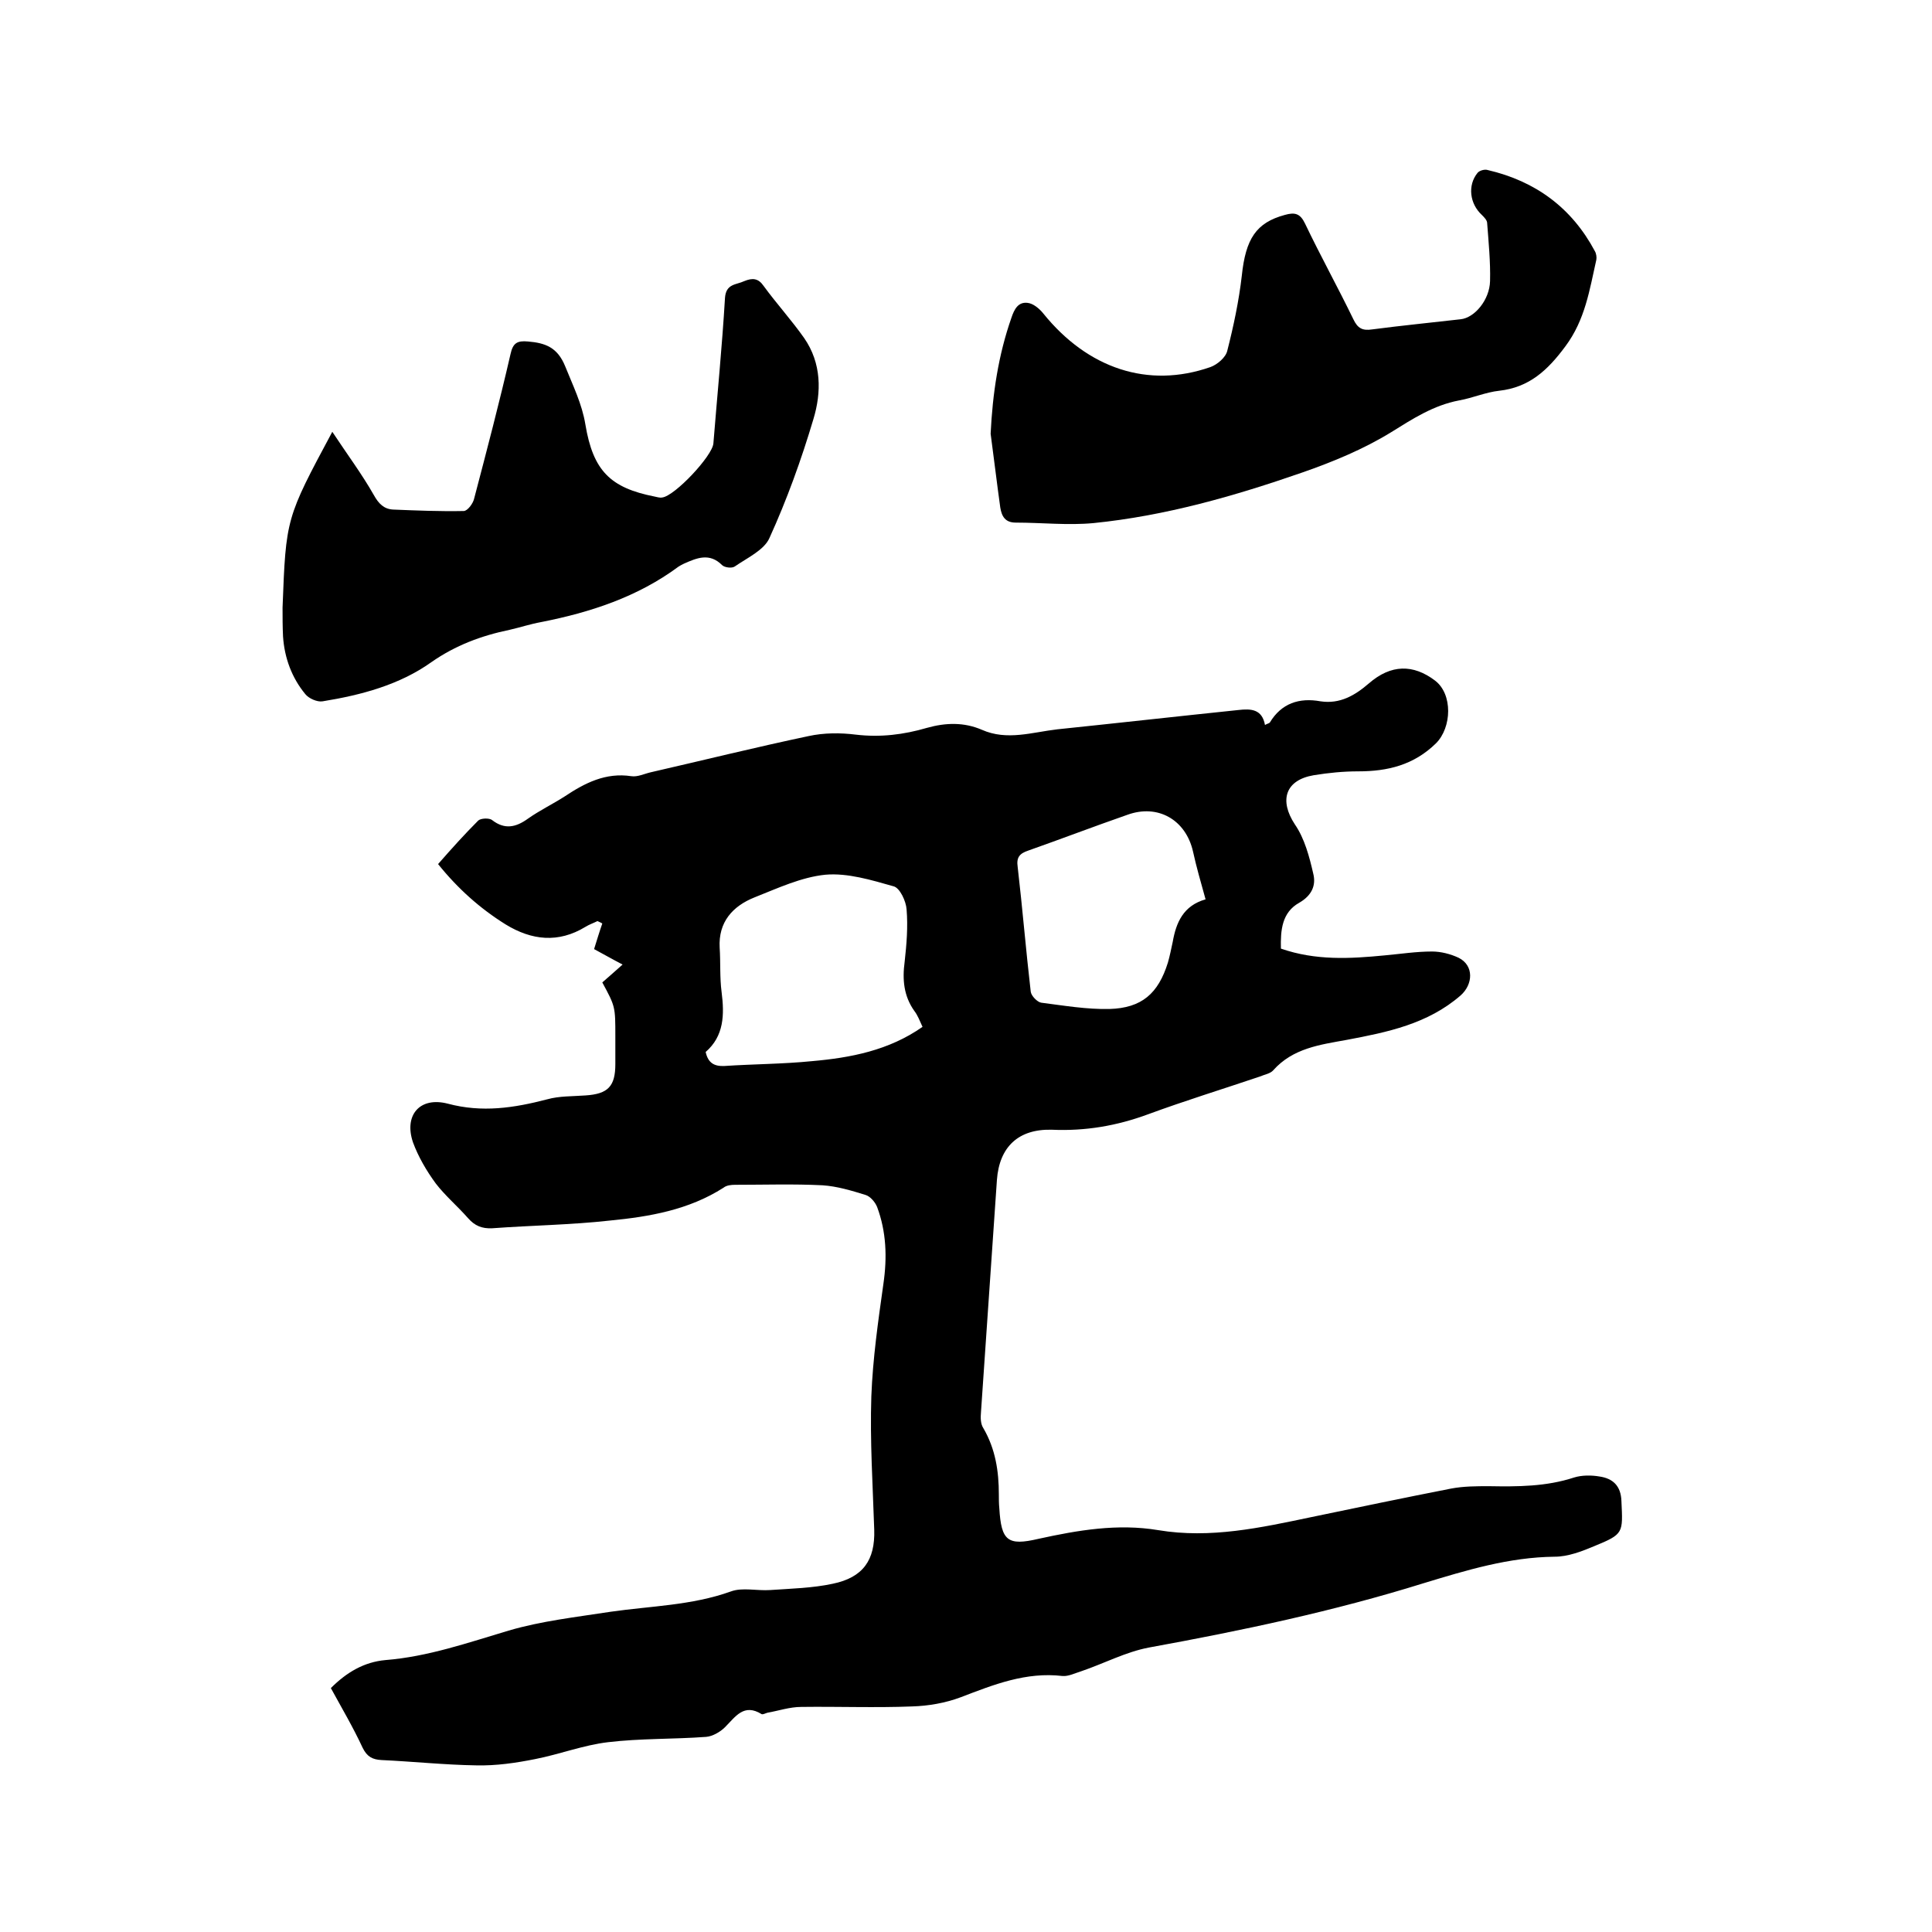
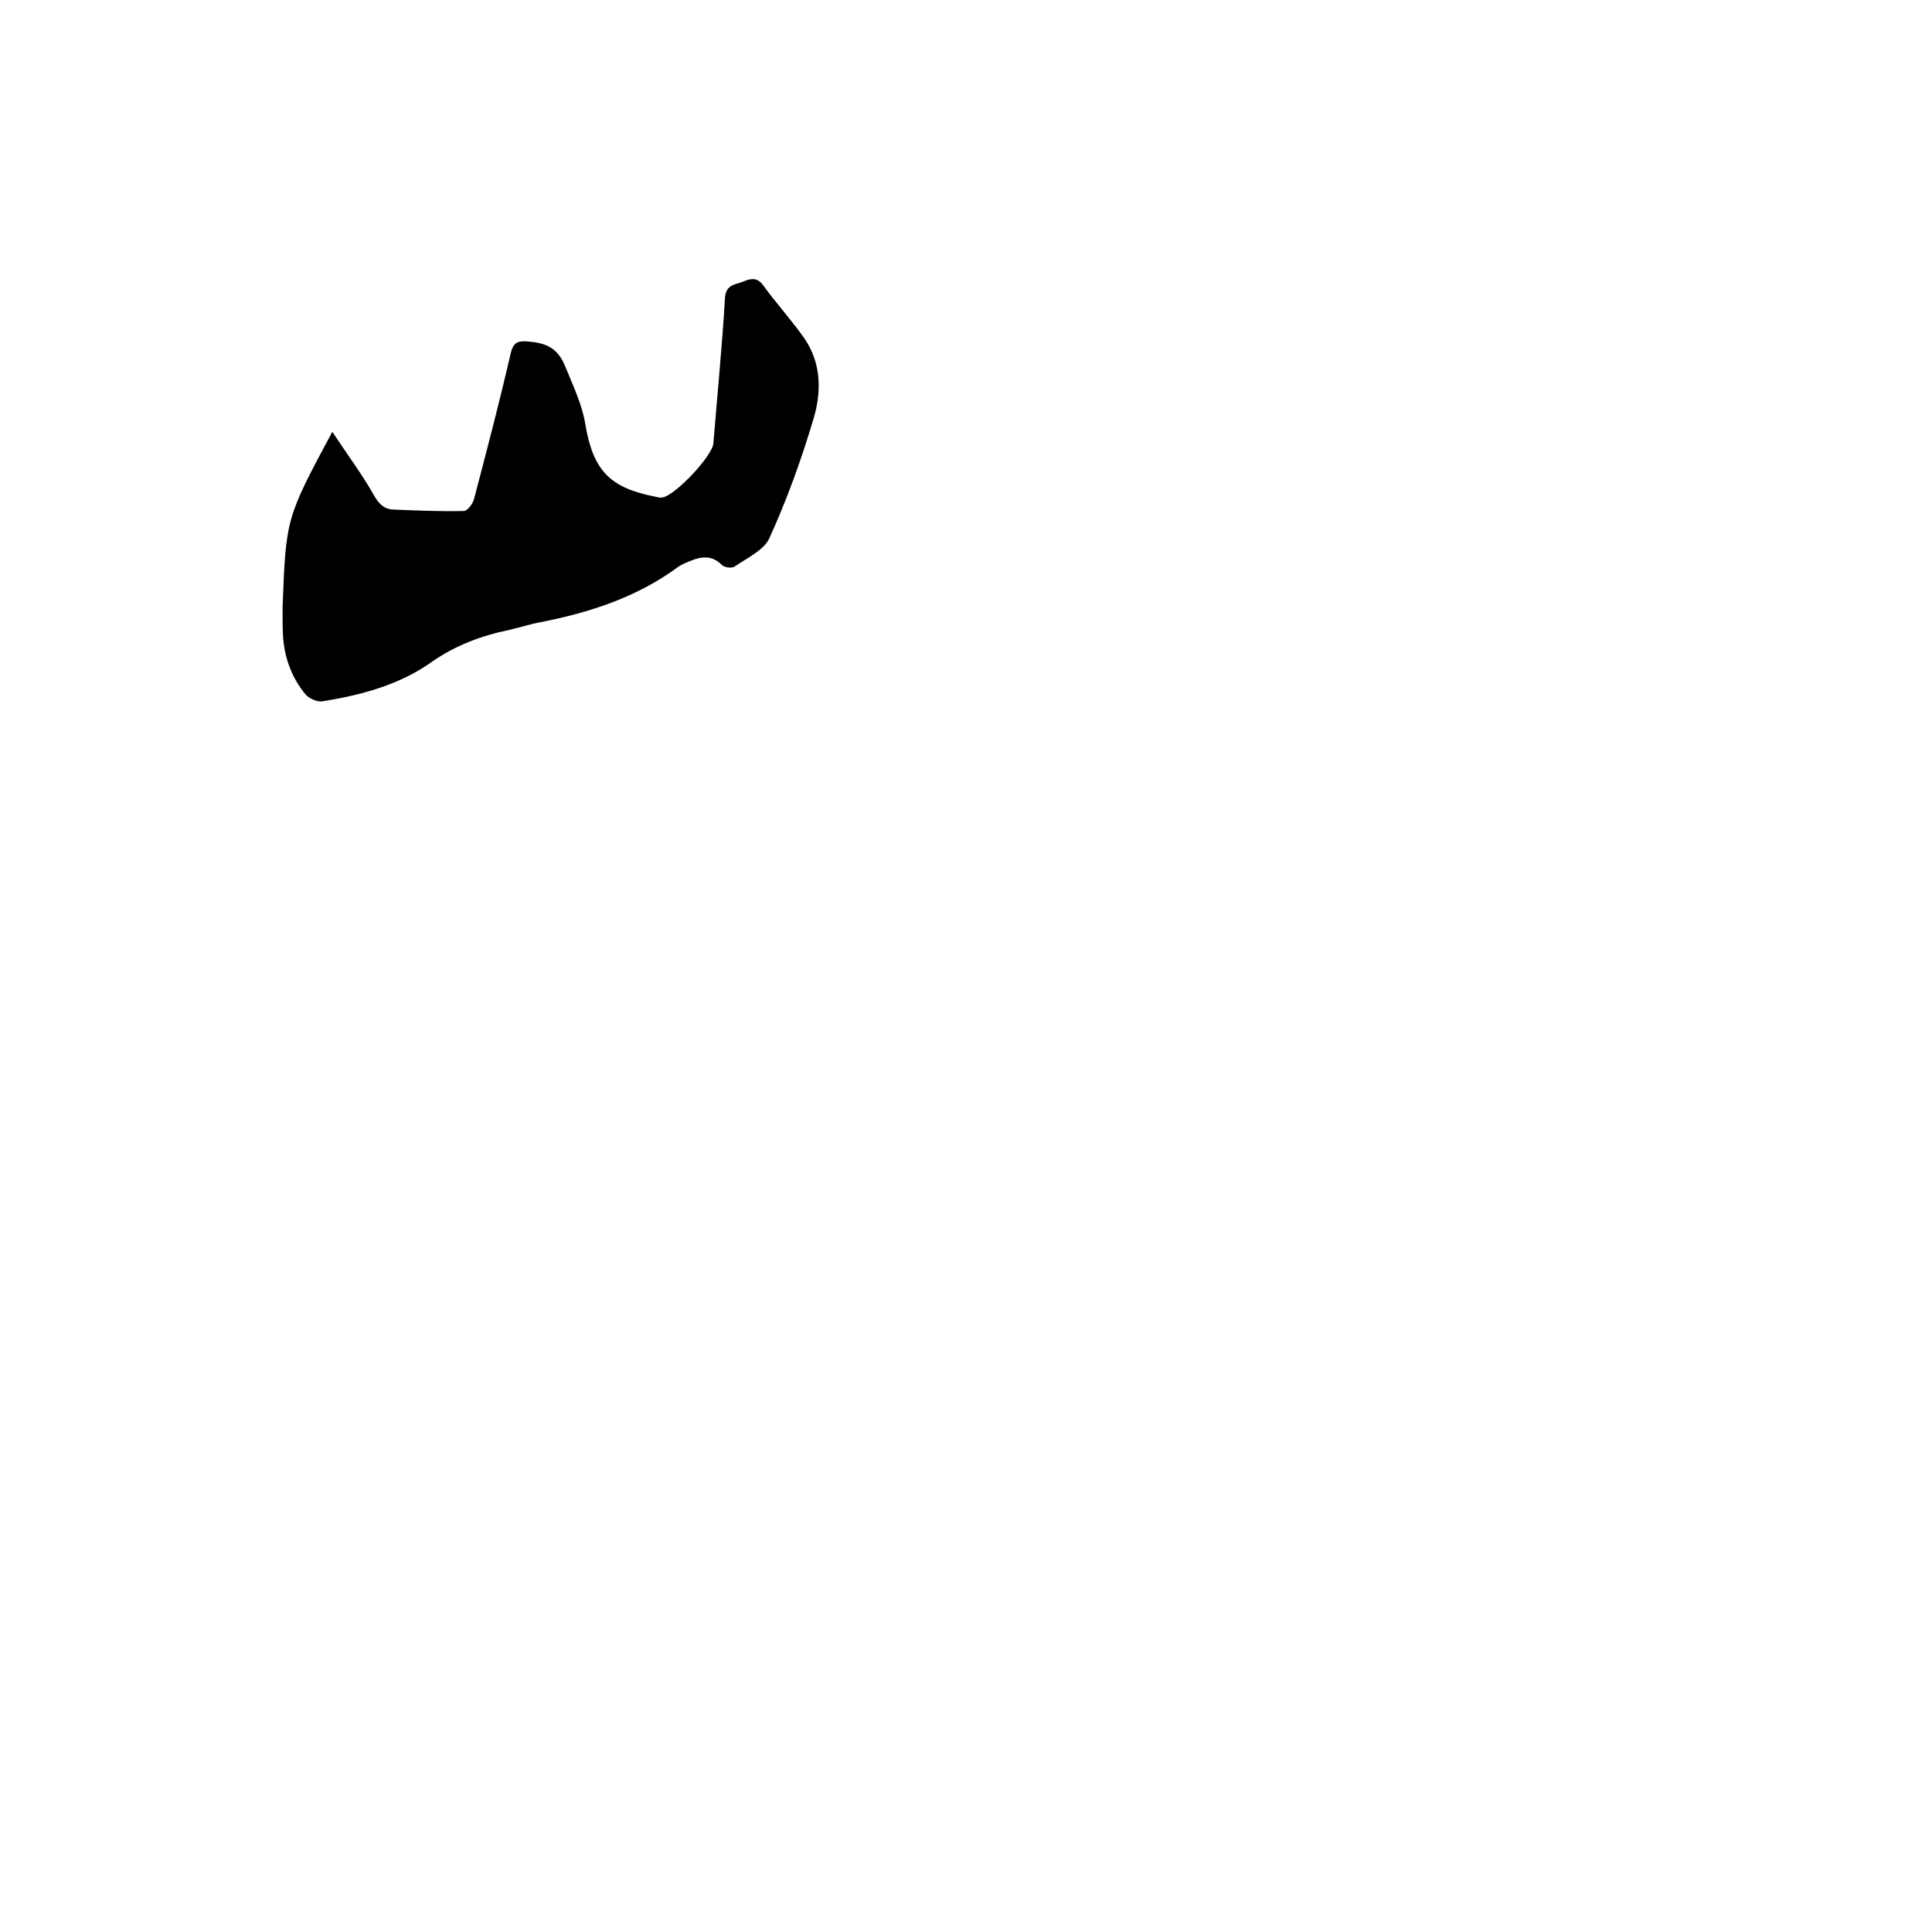
<svg xmlns="http://www.w3.org/2000/svg" enable-background="new 0 0 400 400" viewBox="0 0 400 400">
-   <path d="m68.5 349.5c3.3-3.3 6.9-5.4 11.3-5.8 8.8-.7 17.1-3.6 25.5-6.1 6.8-2 14-2.8 21.1-3.9 8.3-1.2 16.8-1.3 24.9-4.2 2.4-.9 5.4-.1 8.2-.3 4.3-.3 8.7-.4 12.9-1.3 6.3-1.3 8.8-4.9 8.6-11.2-.3-9.2-.9-18.4-.6-27.6.3-7.8 1.4-15.5 2.5-23.3.8-5.5.6-10.8-1.3-15.9-.4-1-1.4-2.2-2.4-2.5-2.9-.9-5.9-1.8-8.9-2-6-.3-12.1-.1-18.1-.1-.8 0-1.8.1-2.4.6-7.2 4.6-15.3 6-23.5 6.8-8.1.9-16.2 1-24.4 1.6-2.1.1-3.6-.5-5-2.1-2.2-2.5-4.7-4.6-6.7-7.2-1.9-2.6-3.6-5.5-4.7-8.5-1.9-5.6 1.4-9.5 7.2-8 7.1 1.9 13.7.9 20.6-.9 2.5-.7 5.2-.6 7.9-.8 4.7-.3 6.2-1.9 6.2-6.5 0-1.9 0-3.8 0-5.7 0-6.2 0-6.2-2.7-11.2 1.3-1.1 2.6-2.3 4.2-3.7-2.3-1.2-4.4-2.4-5.9-3.2.6-1.9 1.1-3.6 1.7-5.3-.3-.2-.6-.3-1-.5-.8.4-1.7.7-2.5 1.2-5.6 3.4-11.1 2.8-16.5-.5-5.3-3.3-9.9-7.4-14-12.5 2.8-3.2 5.5-6.2 8.3-9 .5-.5 2.3-.6 2.9-.1 2.6 2 4.9 1.5 7.4-.3 2.4-1.7 5.1-3 7.6-4.6 4.2-2.8 8.5-5 13.8-4.2 1.3.2 2.7-.5 4-.8 10.9-2.5 21.8-5.2 32.7-7.5 3.2-.7 6.6-.7 9.8-.3 5.1.6 9.9 0 14.7-1.4 3.9-1.1 7.7-1.2 11.4.4 5.2 2.3 10.4.5 15.6-.1 12.5-1.3 25-2.7 37.5-4 2.6-.3 4.9-.2 5.5 3.1.5-.3.8-.3 1-.5 2.4-4 6.1-5.2 10.5-4.4 4 .6 7.1-1.2 10-3.7 4.6-4 9.2-4 13.7-.6 3.7 2.8 3.5 9.7.2 13-4.6 4.5-10 5.8-16.1 5.8-3.1 0-6.1.3-9.2.8-5.9 1-7.2 5.2-3.9 10.2 2 2.9 3 6.7 3.8 10.2.6 2.4-.3 4.5-2.9 6-3.6 2-3.9 5.7-3.8 9.5 7.2 2.5 14.3 2.1 21.5 1.4 3.3-.3 6.5-.8 9.8-.8 1.8 0 3.8.5 5.5 1.3 3.2 1.6 3 5.5.4 7.8-6.8 5.9-15.1 7.6-23.6 9.2-5.5 1-11.1 1.7-15.2 6.3-.6.7-1.9.9-2.8 1.3-7.7 2.6-15.5 5-23.1 7.8-6.5 2.4-13 3.5-19.9 3.2-6.9-.2-10.9 3.5-11.4 10.4-1.1 16-2.2 32.1-3.3 48.1-.1 1.1-.1 2.4.5 3.3 2.5 4.3 3.2 8.9 3.2 13.7 0 1 0 1.9.1 2.9.4 6.7 1.7 7.8 8.1 6.3 8.2-1.8 16.4-3.2 24.8-1.8 10.8 1.8 21.2-.5 31.7-2.7 9.6-2 19.2-4 28.9-5.9 2.6-.5 5.3-.5 7.9-.5 5.9.1 11.8.1 17.6-1.8 1.6-.5 3.6-.5 5.3-.2 2.7.4 4.4 1.9 4.5 5.1.3 6.6.5 6.8-5.6 9.3-2.6 1.1-5.5 2.2-8.2 2.2-9.5.1-18.3 2.8-27.2 5.5-18.6 5.8-37.6 9.8-56.8 13.3-4.8.9-9.3 3.3-14 4.9-1.3.4-2.7 1.1-3.9 1-7.6-.9-14.3 1.8-21.1 4.4-3.2 1.2-6.7 1.8-10.1 1.9-7.6.3-15.2 0-22.9.1-2.4 0-4.7.8-7 1.2-.4.1-.9.4-1.2.3-3.7-2.3-5.4.5-7.6 2.7-1 1-2.6 1.9-3.9 2-6.7.5-13.6.3-20.3 1.1-5.1.6-10 2.5-15.1 3.5-4 .8-8.1 1.4-12.2 1.3-6.5-.1-13.1-.8-19.6-1.1-1.9-.1-3-.7-3.9-2.5-2-4.3-4.3-8.2-6.6-12.4zm122.5-136.9c-.6-1.3-1-2.4-1.7-3.3-2.2-3.1-2.5-6.5-2-10.2.4-3.6.7-7.2.4-10.8-.1-1.7-1.4-4.5-2.7-4.8-4.6-1.3-9.5-2.8-14.1-2.4-5 .5-9.9 2.8-14.7 4.7-4.5 1.8-7.5 5.1-7.2 10.4.2 3.1 0 6.2.4 9.2.6 4.7.5 9.1-3.3 12.4.5 2.3 1.8 3 3.9 2.9 6-.4 12.1-.4 18.1-1 8-.7 15.9-2.2 22.9-7.1zm58.6-26.4c-1-3.6-1.9-6.7-2.6-9.9-1.5-6.6-7.3-9.9-13.6-7.6-6.9 2.4-13.7 5-20.5 7.4-1.8.6-2.5 1.4-2.2 3.4 1 8.6 1.7 17.2 2.7 25.8.1.9 1.4 2.2 2.2 2.3 4.7.6 9.4 1.4 14.1 1.3 6.7-.2 10.1-3.2 12.1-9.6.4-1.4.7-2.9 1-4.3.7-4 2.2-7.5 6.8-8.8z" />
-   <path d="m68.8 89.4c3.1 4.7 6.1 8.7 8.6 13.1 1 1.8 2.1 2.9 4 3 4.9.2 9.7.4 14.6.3.8 0 2-1.6 2.2-2.7 2.6-9.9 5.2-19.8 7.5-29.8.5-2.3 1.4-2.8 3.6-2.6 3.6.3 6.1 1.2 7.7 5.1 1.6 4 3.5 7.8 4.2 12.1 1.6 9.6 5.2 13.1 14.3 14.9.5.1 1.1.3 1.6.2 2.6-.3 10.4-8.6 10.6-11.2.8-10 1.8-20 2.4-30.1.2-3 2.3-2.7 4-3.5 1.7-.7 2.9-.6 4 1 2.7 3.7 5.8 7.1 8.4 10.8 3.6 5.2 3.6 11.2 1.9 16.8-2.5 8.4-5.5 16.7-9.1 24.6-1.1 2.5-4.6 4.1-7.2 5.9-.6.4-2.1.2-2.6-.3-2.6-2.6-5.2-1.5-7.9-.3-.4.2-.8.4-1.1.6-8.5 6.3-18.3 9.5-28.5 11.5-2.2.4-4.3 1.1-6.5 1.6-5.8 1.2-11.2 3.2-16.2 6.7-6.6 4.7-14.5 6.8-22.5 8.1-1.1.2-2.9-.6-3.6-1.5-2.8-3.4-4.3-7.5-4.6-11.9-.1-2-.1-4-.1-6 .7-18.5.7-18.5 10.3-36.4z" />
-   <path d="m205.1 89.8c.4-8.3 1.6-16.3 4.3-24 .6-1.8 1.4-3.3 3.3-3.1 1.2.1 2.5 1.2 3.3 2.2 9.2 11.4 21.7 15.6 34.6 11.1 1.4-.5 3.2-2 3.5-3.4 1.3-5.1 2.4-10.3 3-15.5.8-7.7 3-11 8.9-12.6 2.1-.6 3.2-.3 4.2 1.8 3.2 6.7 6.8 13.2 10 19.8.9 1.9 1.9 2.4 3.9 2.1 6.1-.8 12.2-1.4 18.3-2.1 2.9-.3 6-4 6.1-7.9.1-4-.3-8-.6-12 0-.6-.6-1.2-1.1-1.7-2.5-2.3-3-6.1-.9-8.7.4-.5 1.5-.8 2.1-.6 9.9 2.3 17.4 7.8 22.2 16.8.3.5.4 1.3.3 1.8-1.4 6.2-2.3 12.4-6.4 17.9-3.7 5-7.5 8.5-13.7 9.2-2.8.3-5.5 1.5-8.3 2-5.3 1-9.6 3.8-14.1 6.6-5.7 3.5-12 6.1-18.3 8.3-14.1 4.9-28.4 9-43.3 10.5-5.3.5-10.7-.1-16.1-.1-2.2 0-2.9-1.3-3.2-3.1-.7-5-1.3-10.1-2-15.3z" />
+   <path d="m68.8 89.4c3.1 4.7 6.1 8.7 8.6 13.1 1 1.8 2.1 2.9 4 3 4.9.2 9.7.4 14.6.3.8 0 2-1.6 2.2-2.7 2.6-9.9 5.2-19.8 7.5-29.8.5-2.3 1.4-2.8 3.6-2.6 3.6.3 6.1 1.2 7.7 5.1 1.6 4 3.5 7.8 4.2 12.1 1.6 9.6 5.2 13.1 14.3 14.9.5.1 1.1.3 1.6.2 2.6-.3 10.4-8.6 10.6-11.2.8-10 1.8-20 2.4-30.1.2-3 2.3-2.7 4-3.5 1.7-.7 2.9-.6 4 1 2.7 3.7 5.8 7.1 8.4 10.8 3.6 5.2 3.6 11.2 1.9 16.8-2.5 8.4-5.5 16.7-9.1 24.6-1.1 2.5-4.6 4.1-7.2 5.9-.6.4-2.1.2-2.6-.3-2.6-2.6-5.2-1.5-7.9-.3-.4.2-.8.4-1.1.6-8.5 6.3-18.3 9.5-28.5 11.5-2.2.4-4.3 1.1-6.5 1.6-5.8 1.2-11.2 3.2-16.2 6.7-6.6 4.7-14.5 6.8-22.5 8.1-1.1.2-2.9-.6-3.6-1.5-2.8-3.4-4.3-7.5-4.6-11.9-.1-2-.1-4-.1-6 .7-18.5.7-18.5 10.3-36.4" />
</svg>